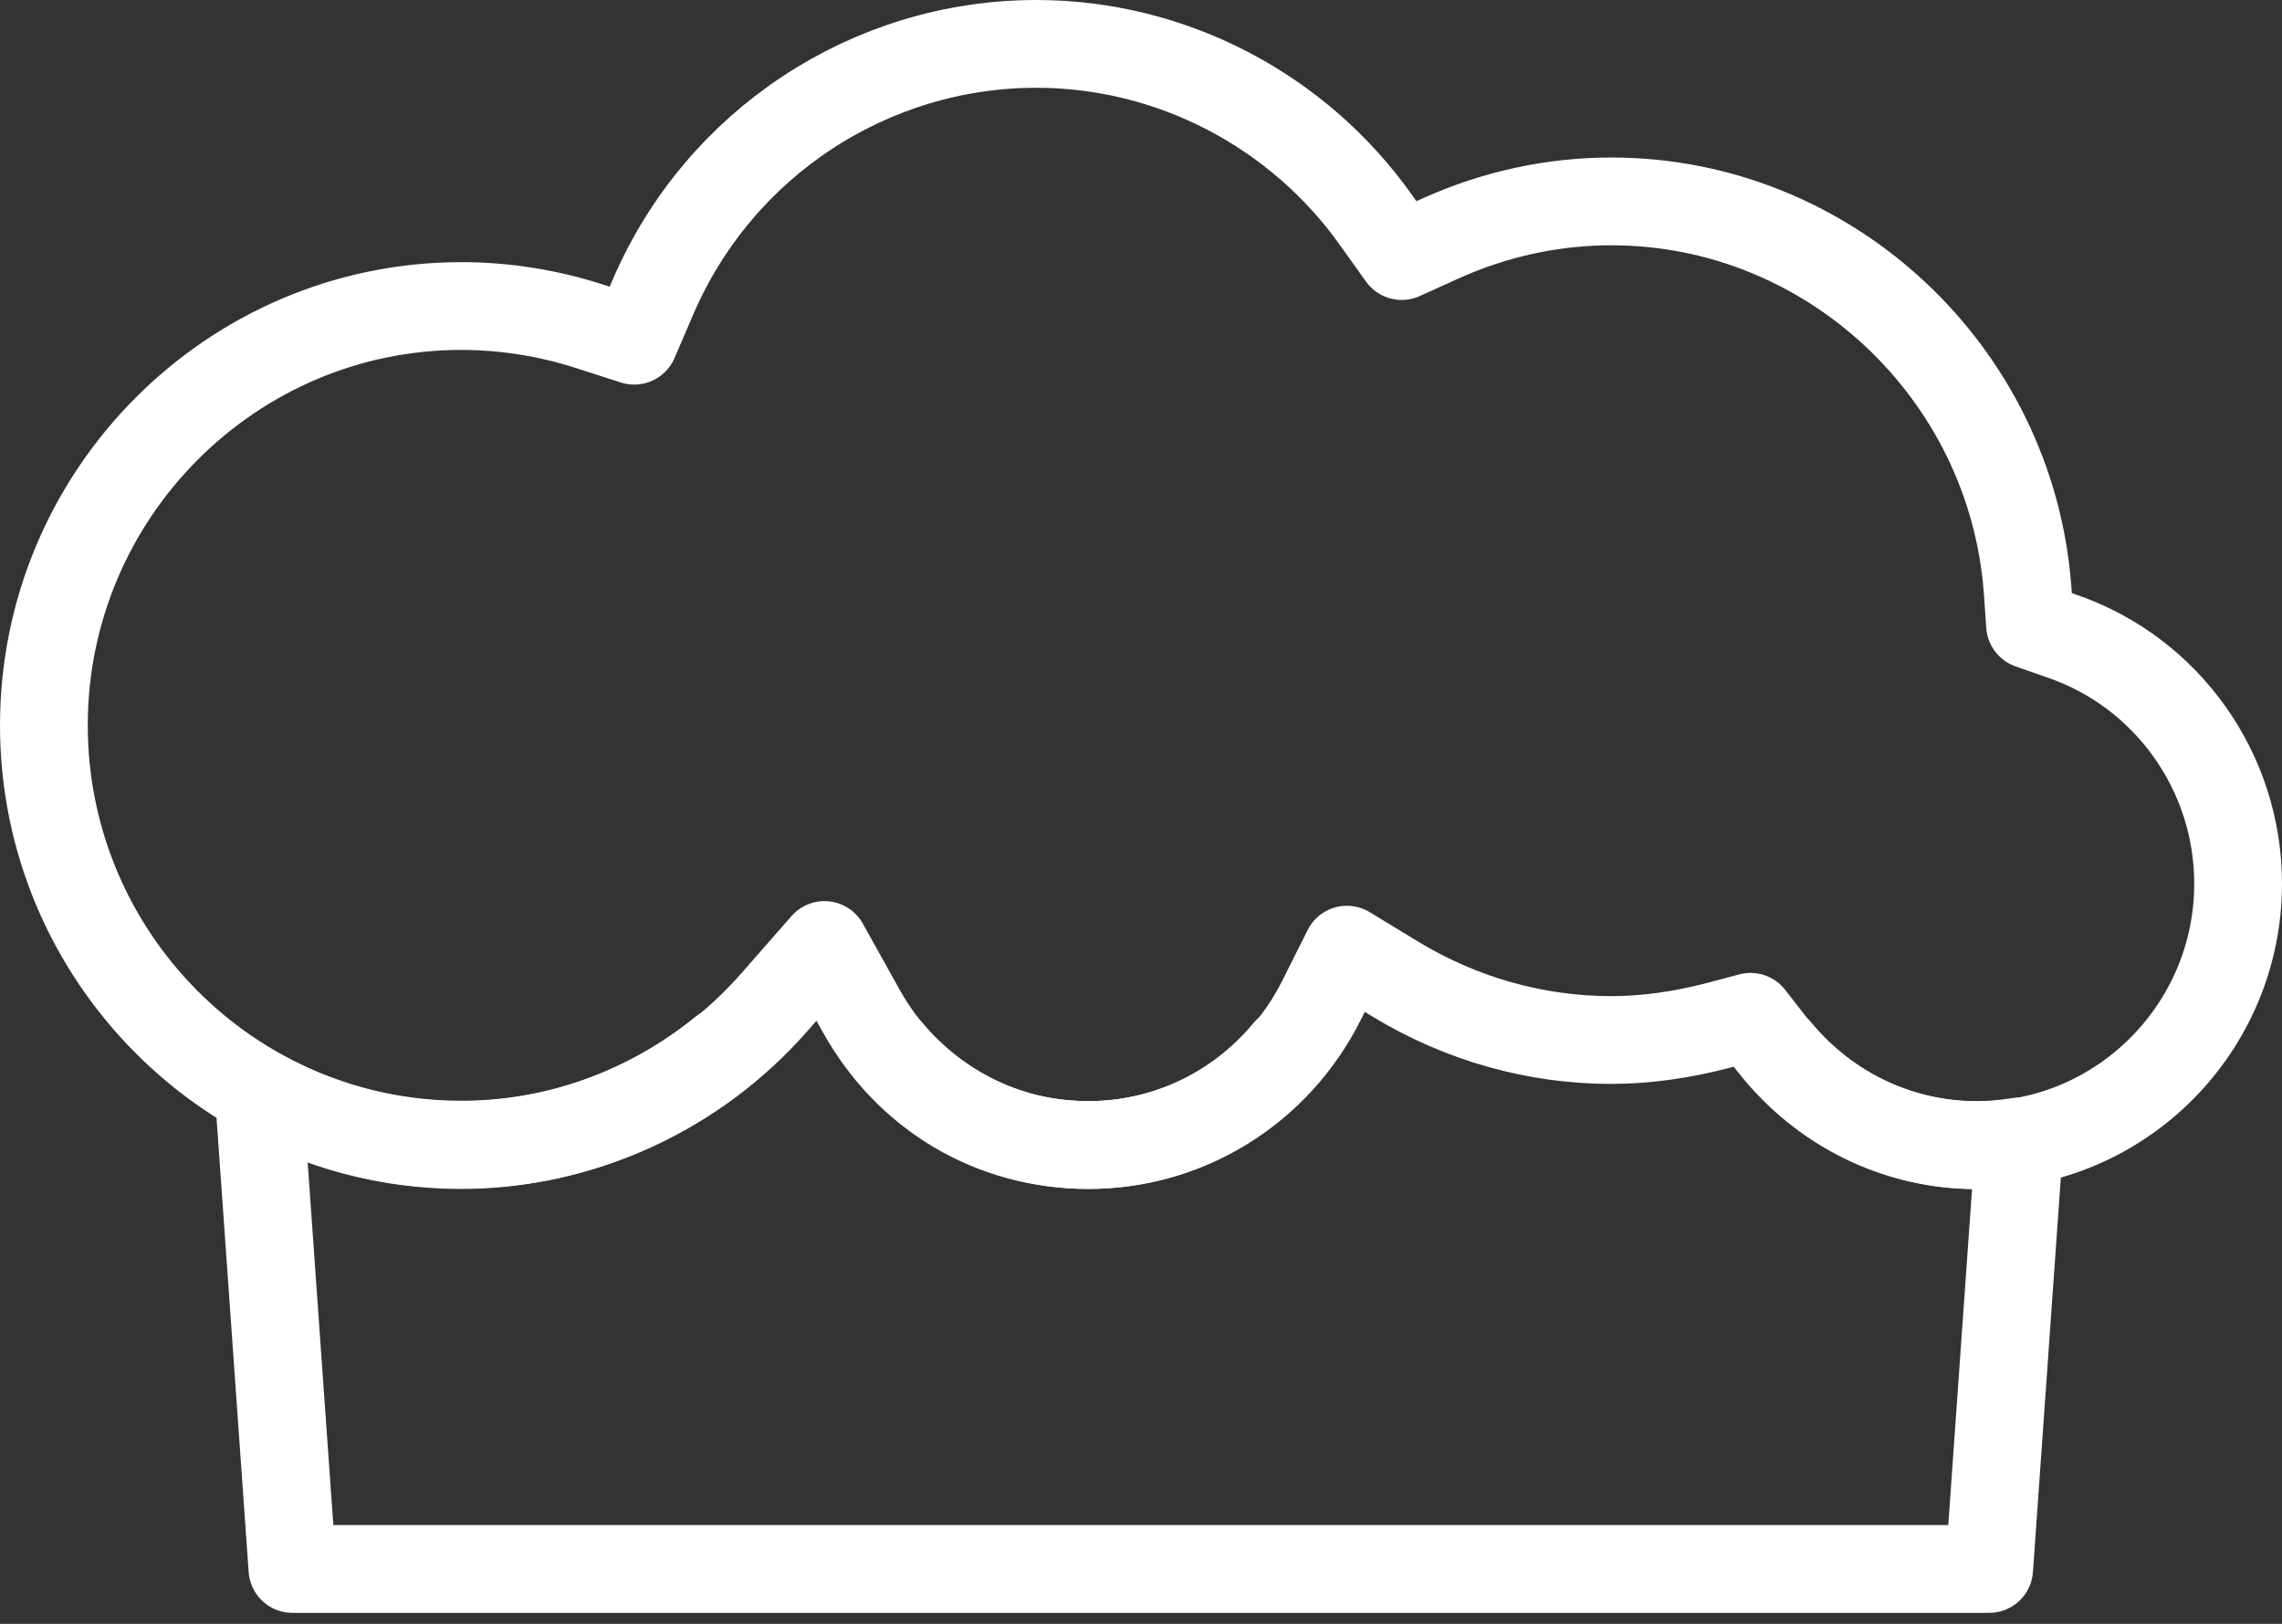
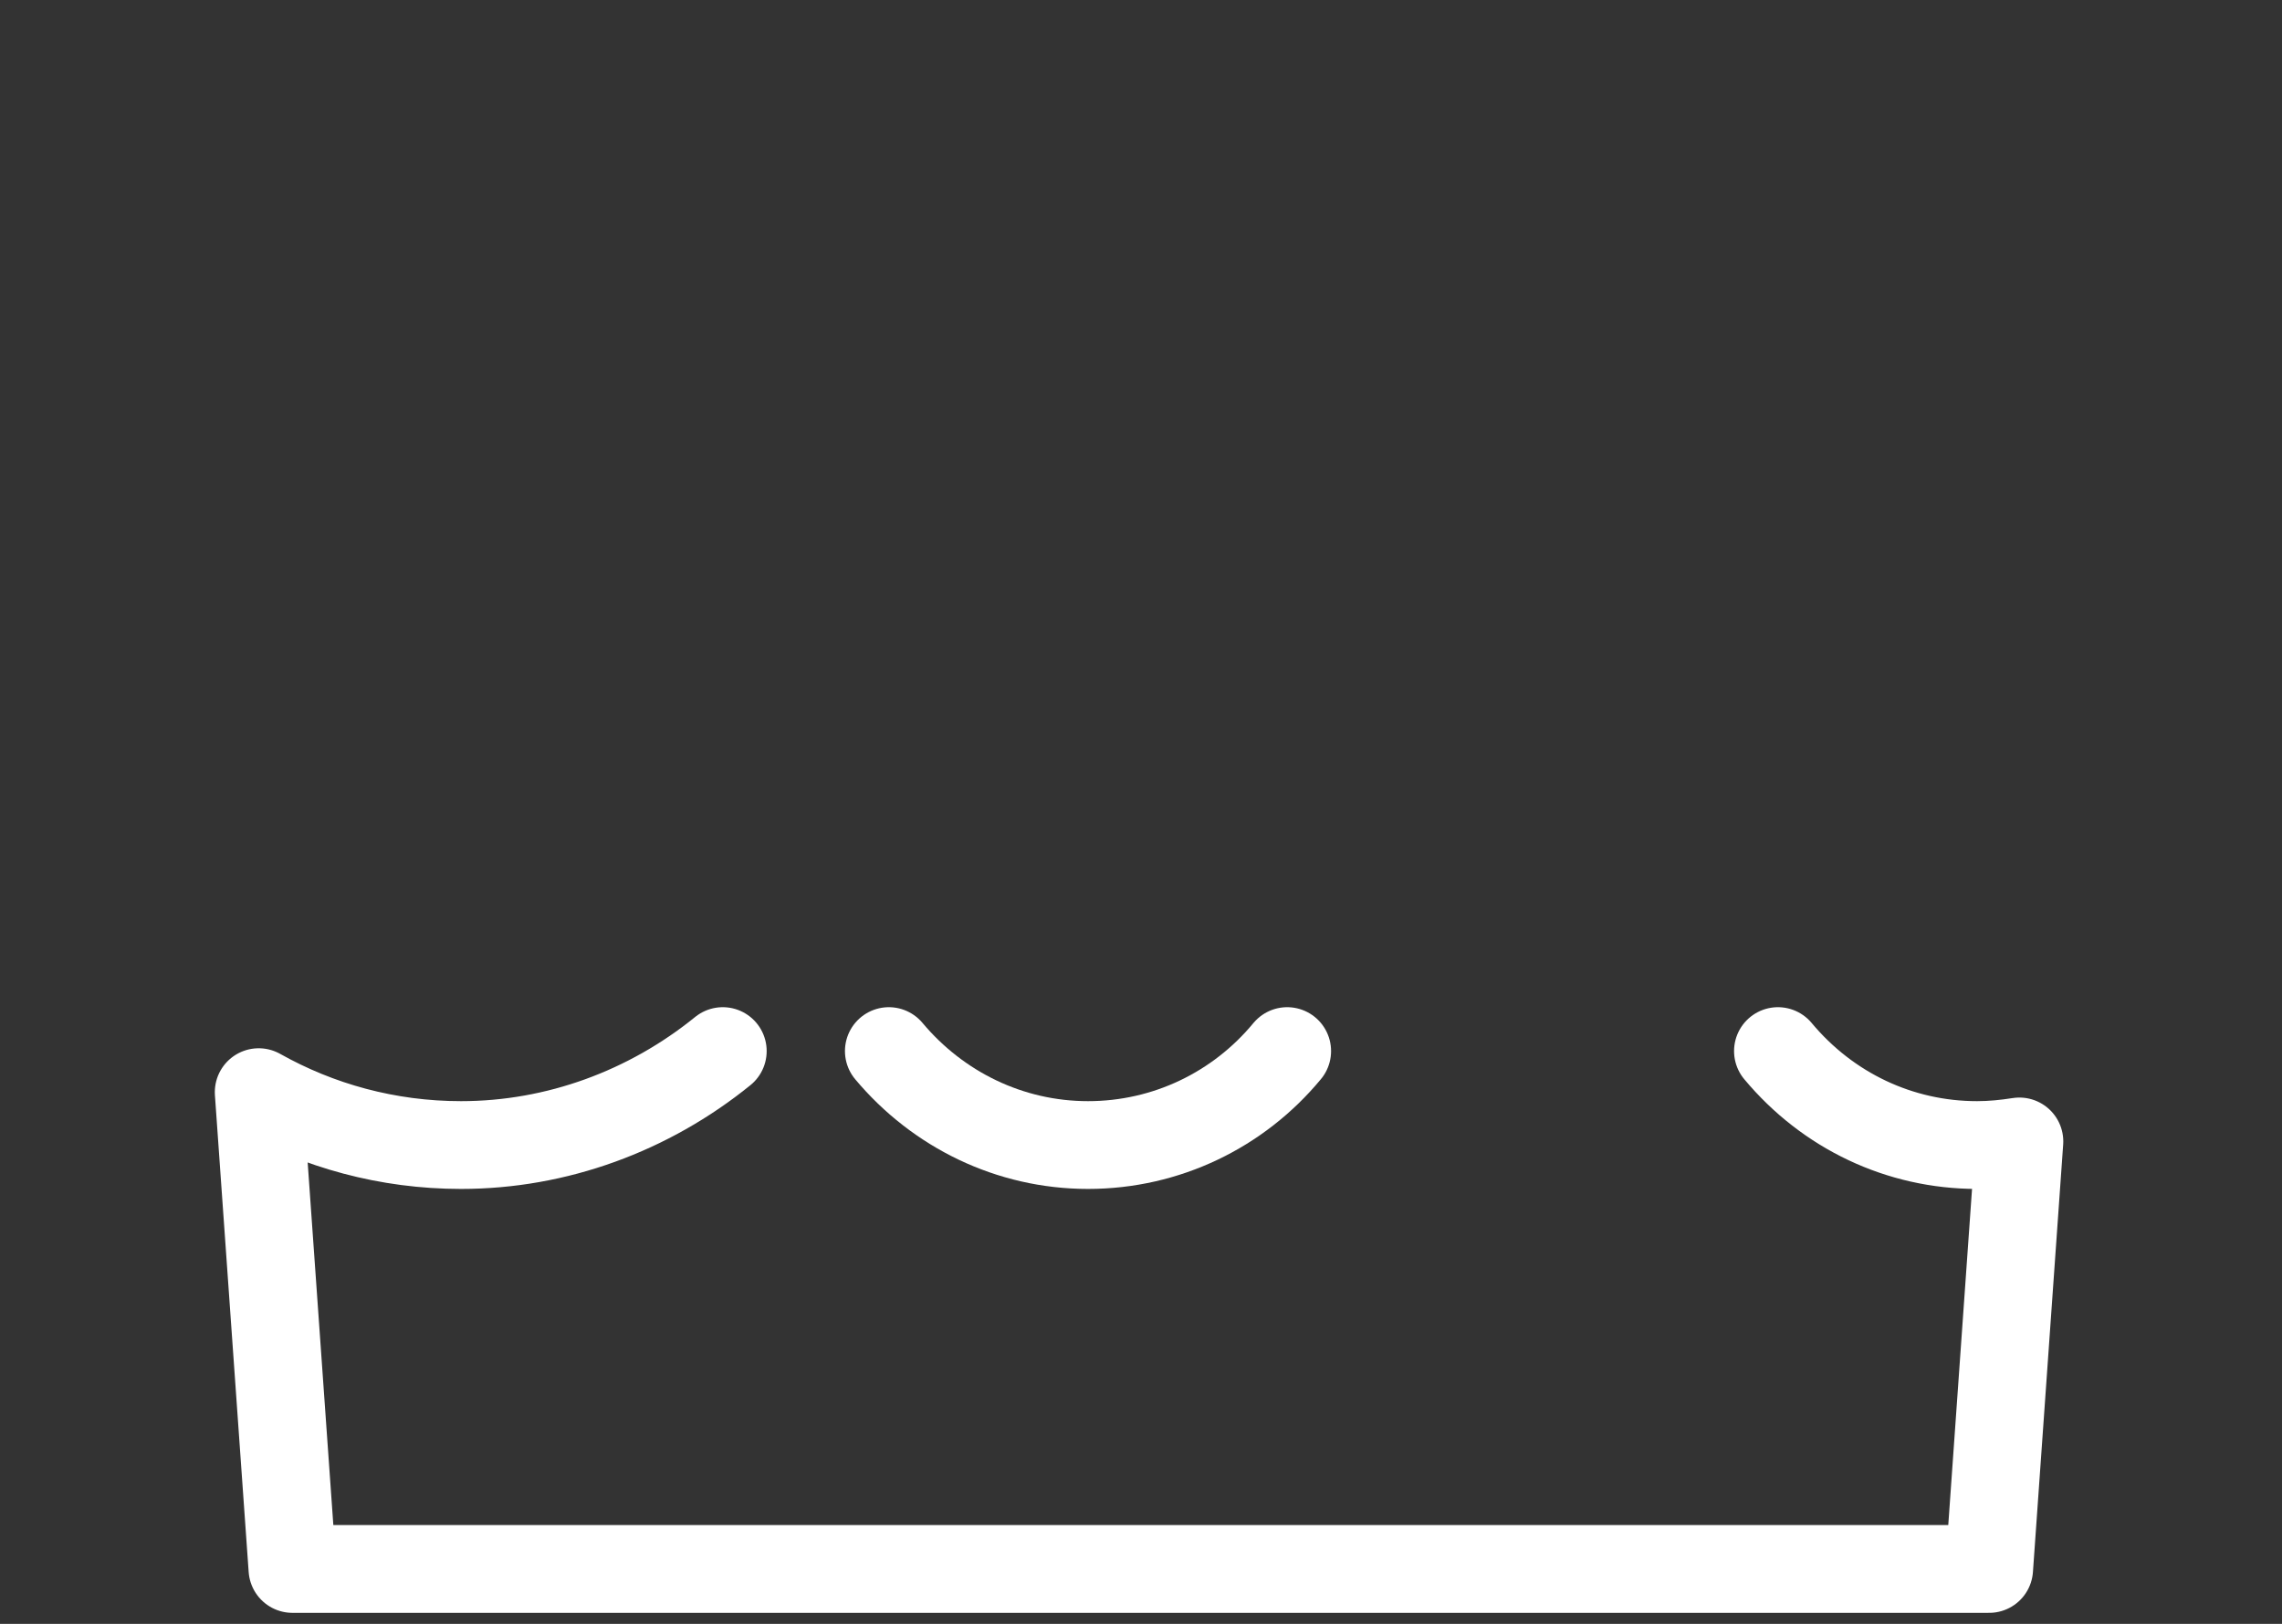
<svg xmlns="http://www.w3.org/2000/svg" width="52" height="37" viewBox="0 0 52 37" fill="none">
  <rect x="0" y="0" width="52" height="37" fill="#333333" stroke="none" />
  <path d="M29.331 23.949C28.22 25.292 26.575 26.09 24.793 26.09C23.01 26.09 21.373 25.284 20.254 23.949" stroke="white" stroke-width="2" stroke-linecap="round" stroke-linejoin="round" />
  <path d="M16.47 23.949C14.784 25.316 12.685 26.09 10.506 26.09C8.828 26.09 7.256 25.65 5.895 24.885L6.664 35.749H45.327L46.016 26.008C45.7 26.057 45.384 26.09 45.052 26.09C43.285 26.09 41.648 25.308 40.514 23.949" stroke="white" stroke-width="2" stroke-linecap="round" stroke-linejoin="round" />
-   <path d="M40.376 23.794L39.89 23.168L39.128 23.371C38.31 23.583 37.499 23.697 36.713 23.697C34.987 23.697 33.293 23.216 31.802 22.313L30.692 21.638L30.109 22.801C29.087 24.828 27.053 26.089 24.809 26.089C22.564 26.089 20.676 24.917 19.622 23.029L18.788 21.532L17.661 22.818C15.846 24.893 13.245 26.081 10.514 26.081C5.263 26.081 1 21.792 1 16.527C1 11.262 5.271 6.973 10.514 6.973C11.494 6.973 12.475 7.128 13.415 7.429L14.452 7.763L14.882 6.762C16.389 3.262 19.825 1 23.617 1C26.681 1 29.582 2.506 31.365 5.028L31.94 5.834L32.84 5.427C34.071 4.874 35.384 4.589 36.721 4.589C41.673 4.589 45.838 8.479 46.203 13.443L46.259 14.24L47.005 14.501C49.395 15.331 51 17.601 51 20.132C51 23.42 48.334 26.097 45.06 26.097C43.228 26.097 41.527 25.259 40.384 23.802L40.376 23.794Z" stroke="white" stroke-width="2" stroke-linecap="round" stroke-linejoin="round" />
</svg>